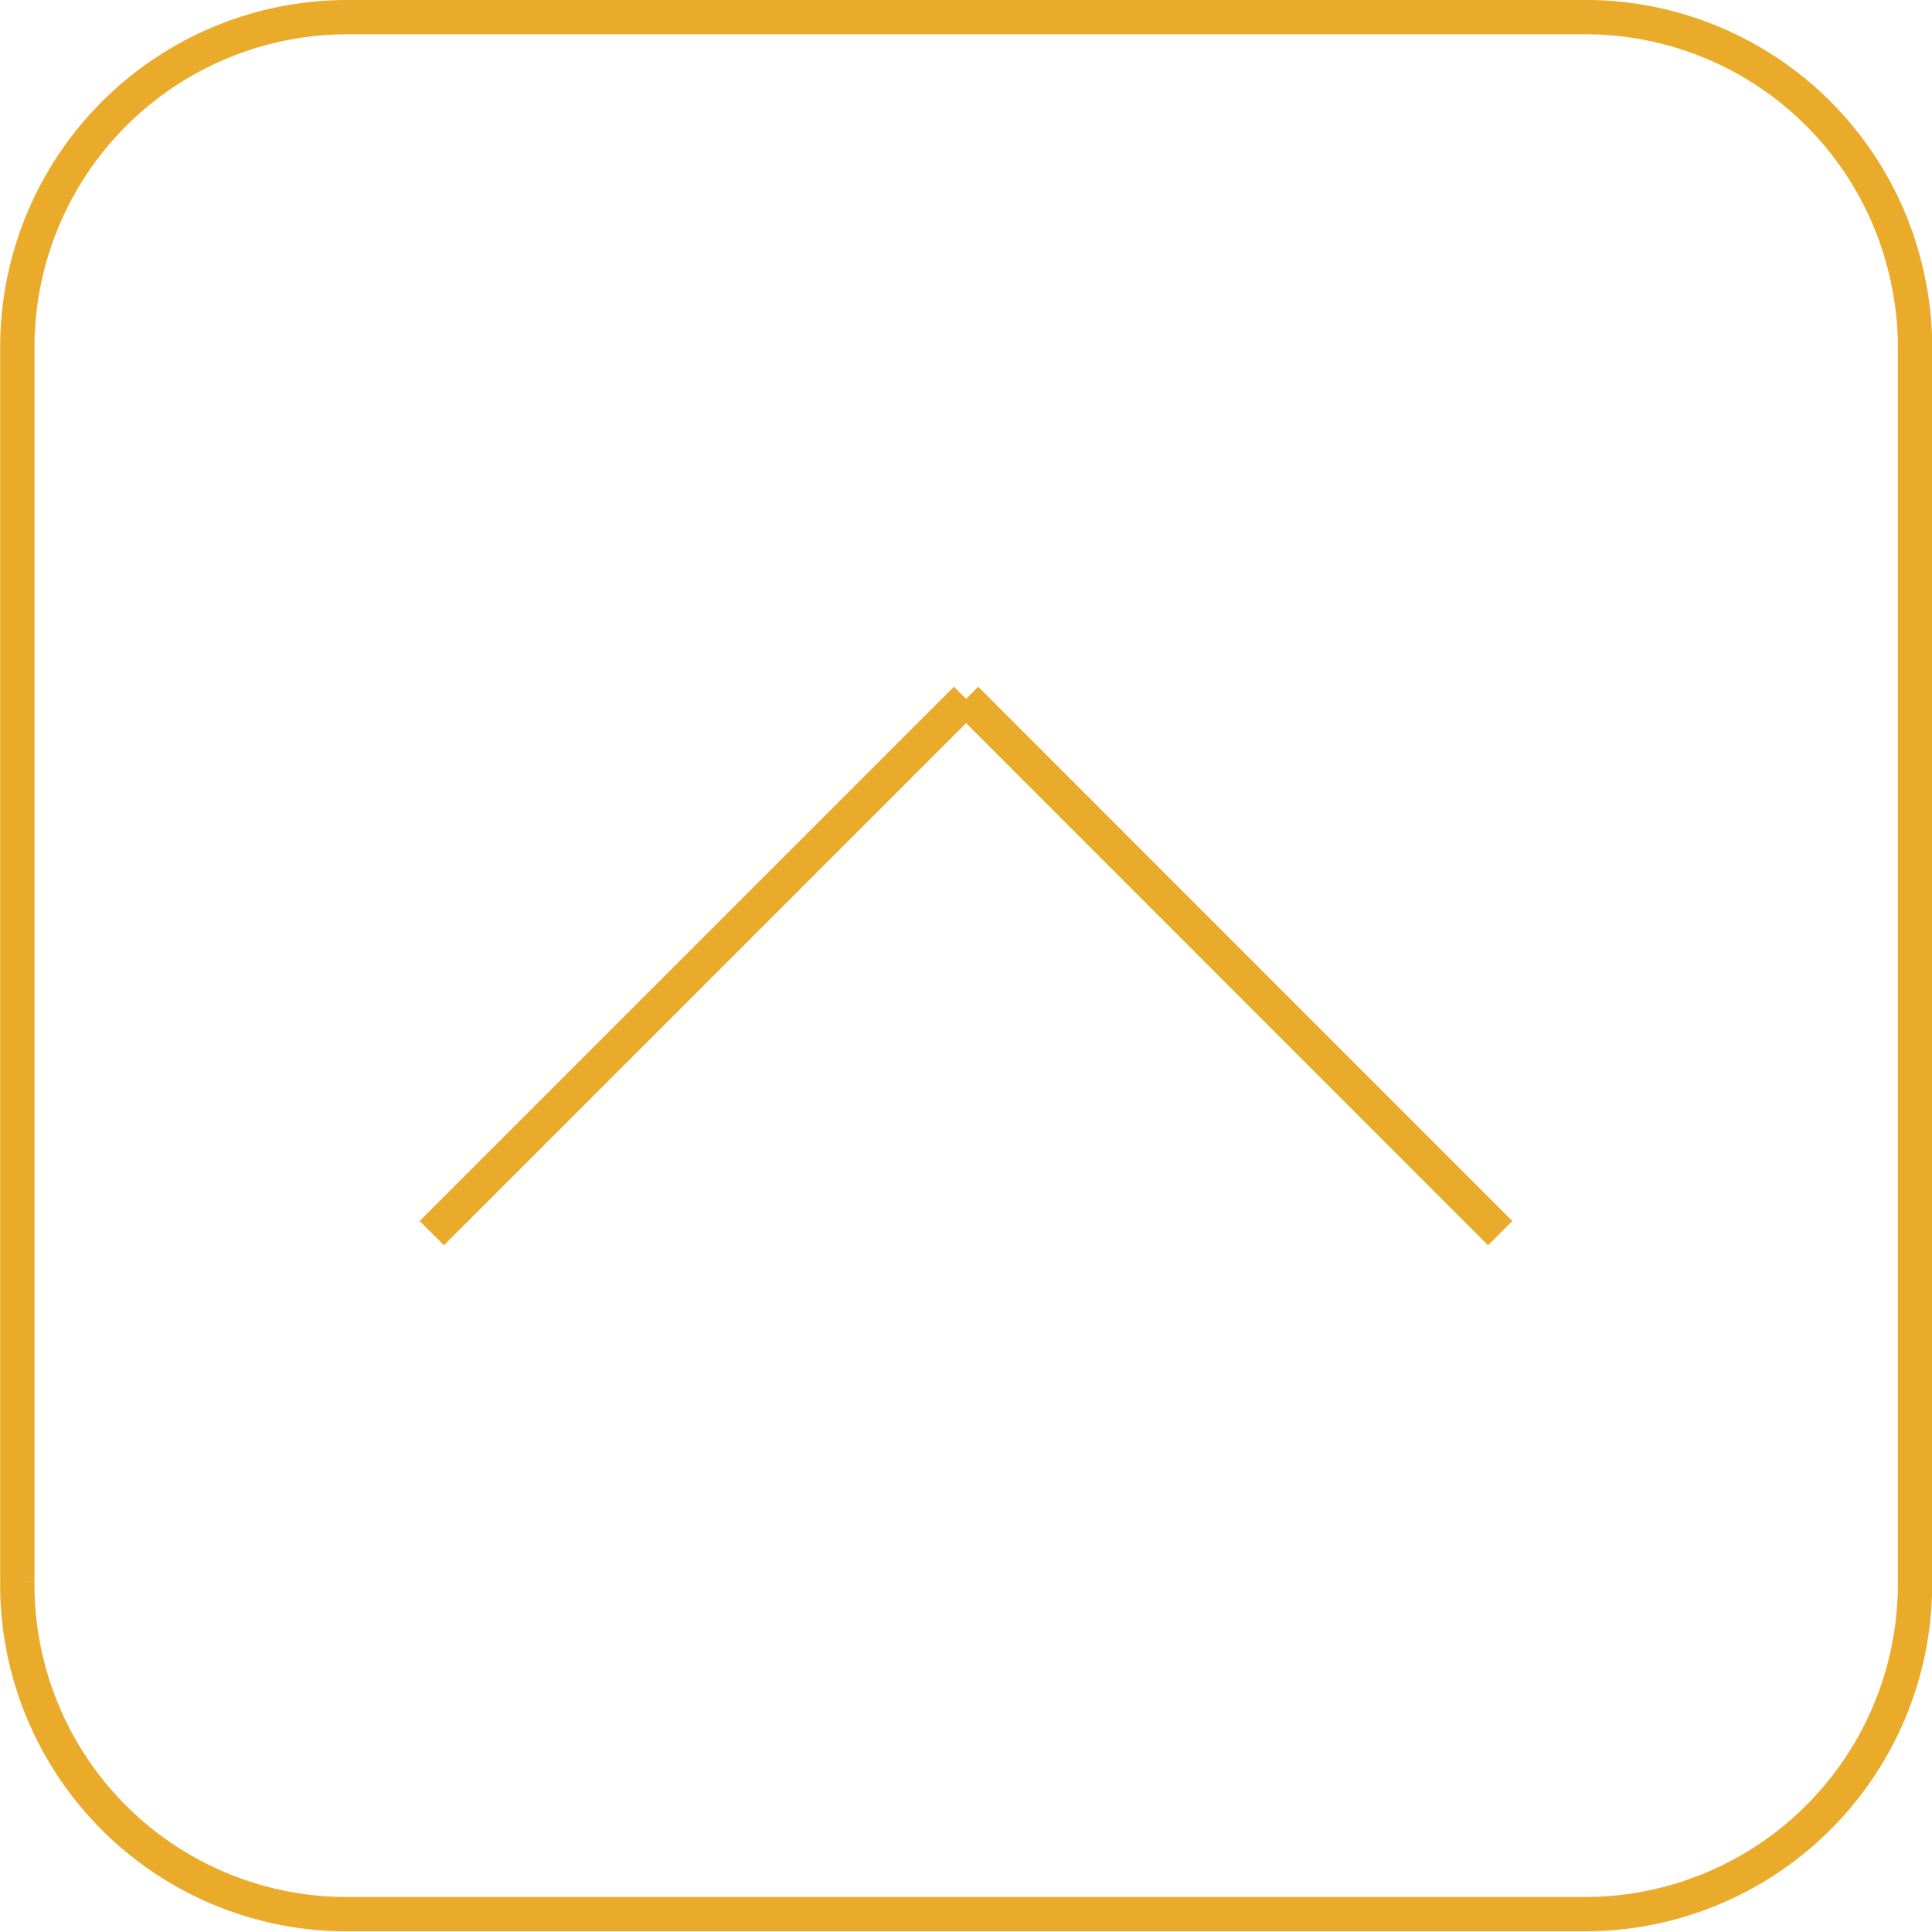
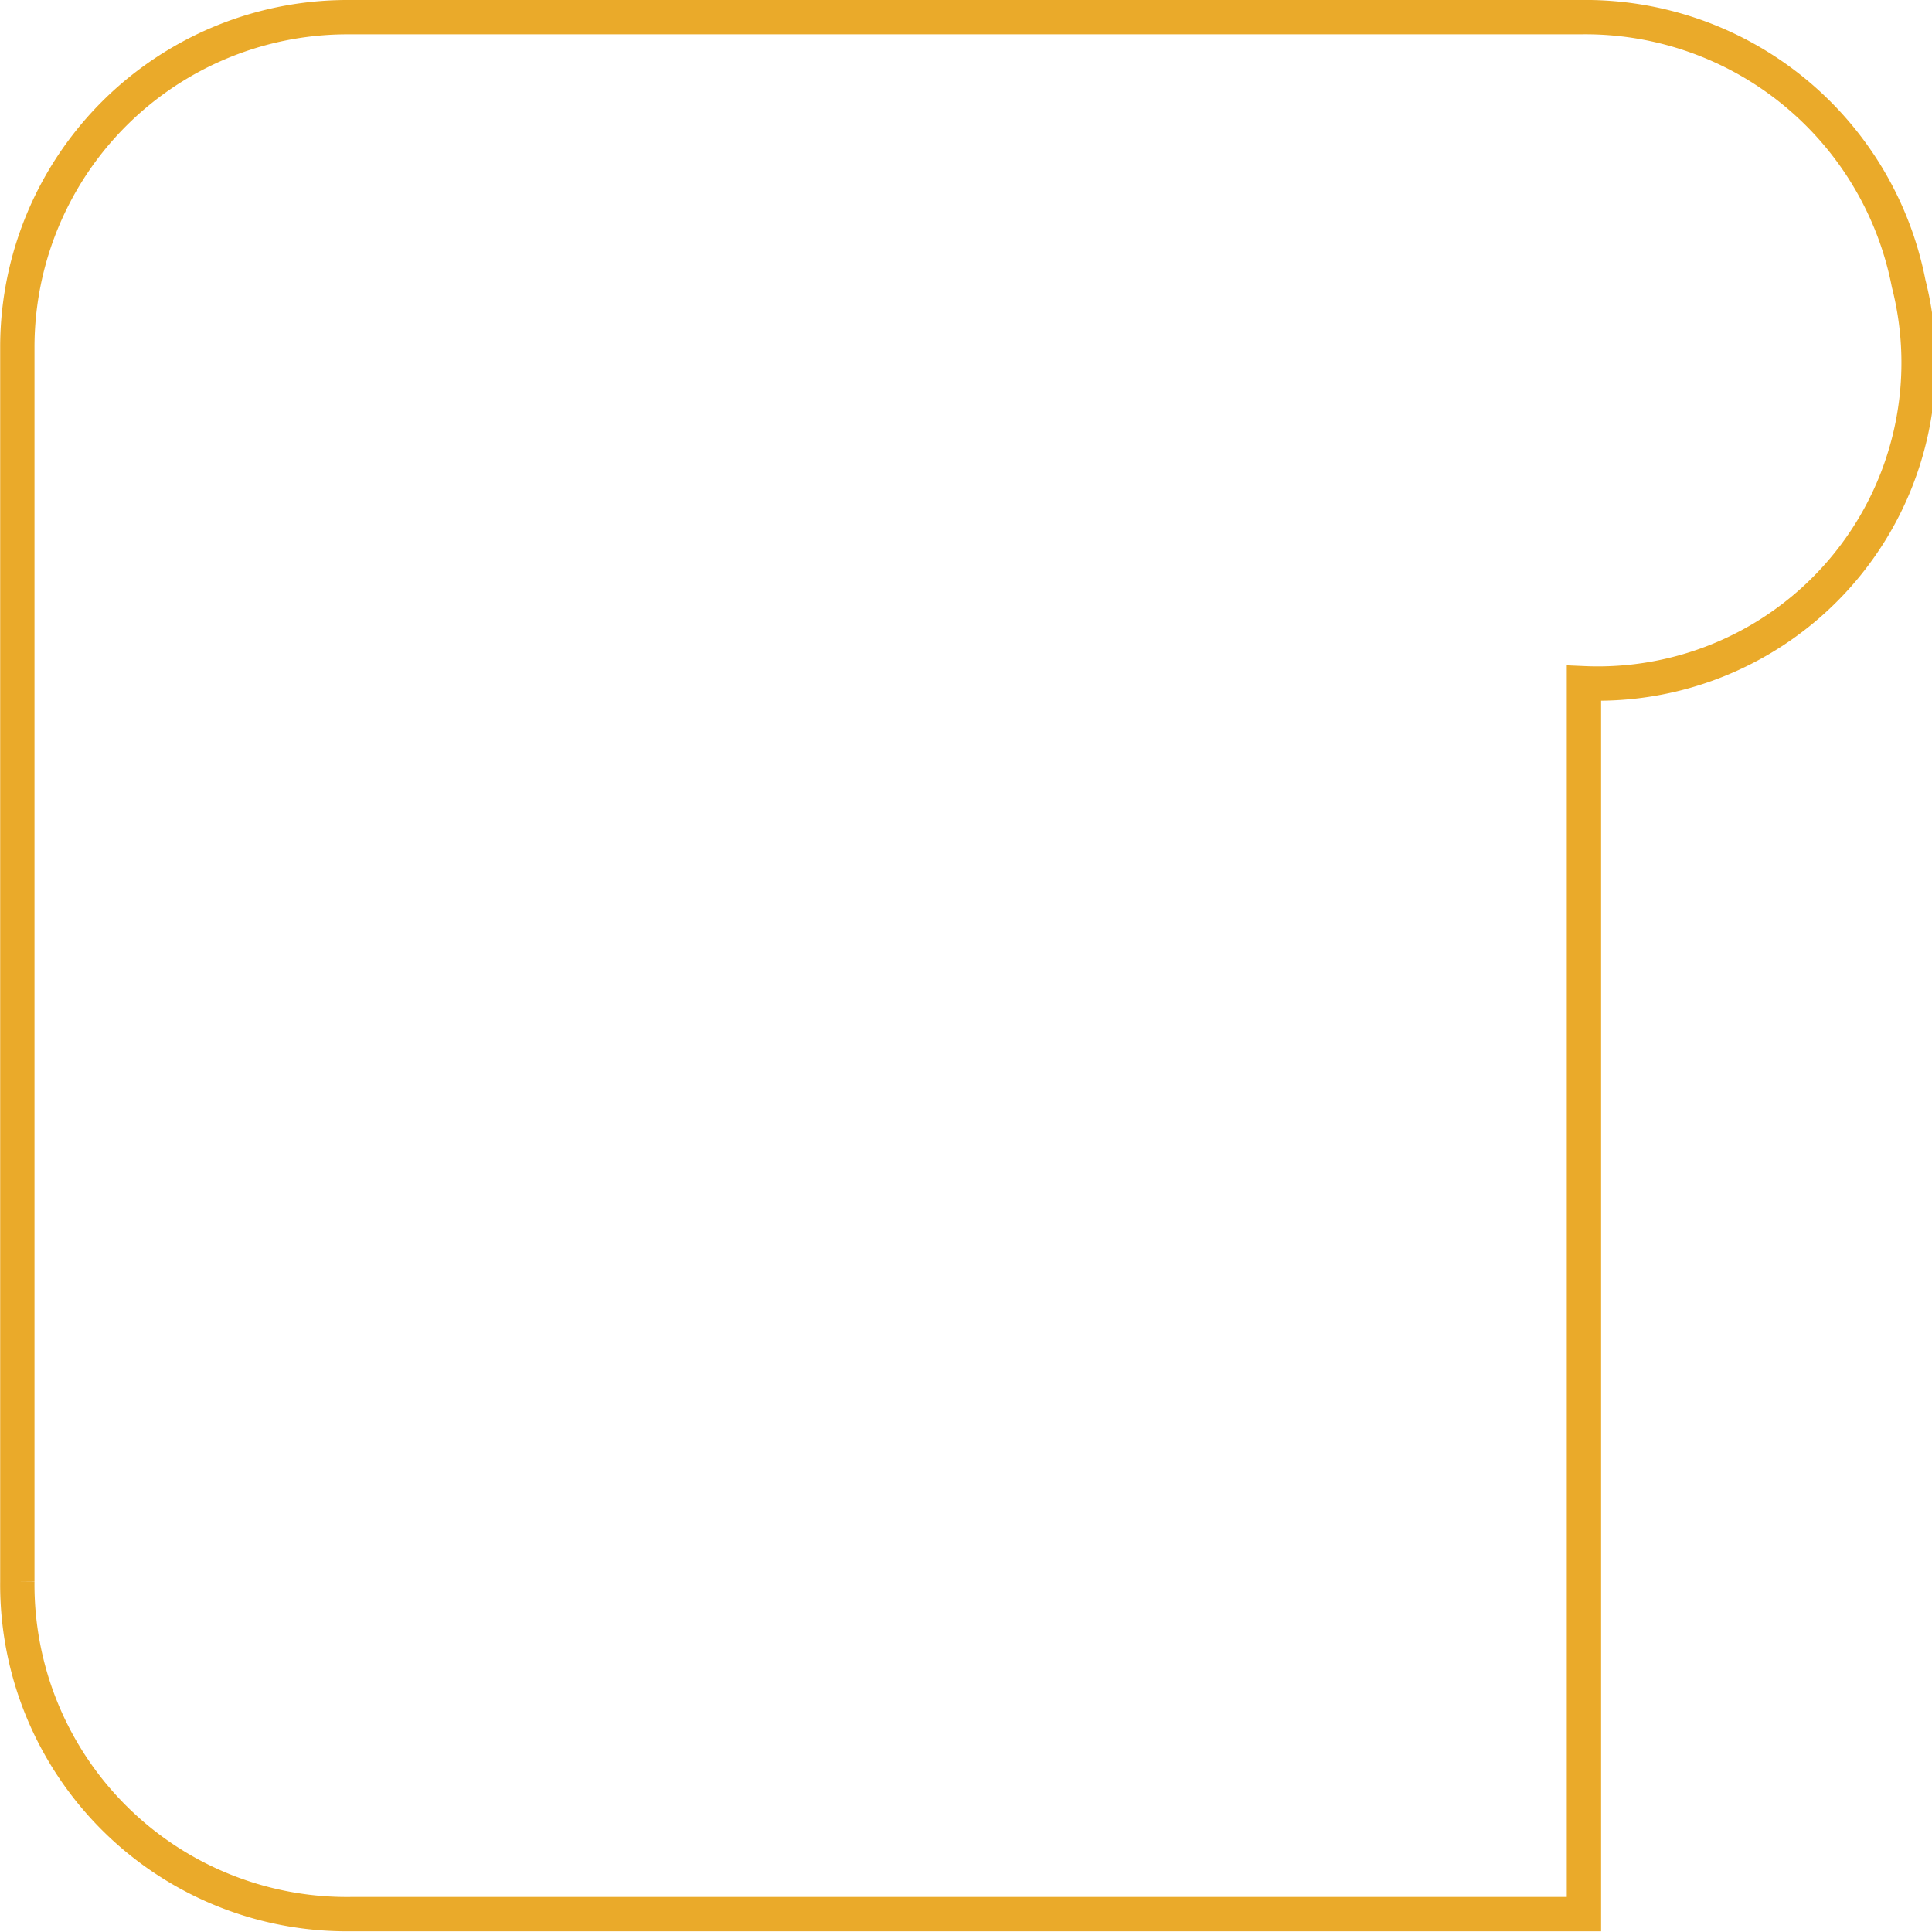
<svg xmlns="http://www.w3.org/2000/svg" id="Слой_1" data-name="Слой 1" viewBox="0 0 112.57 112.57">
  <defs>
    <style>.cls-1{fill:none;stroke:#eaaa2a;stroke-miterlimit:10;stroke-width:2px;}</style>
  </defs>
  <title>06</title>
-   <path class="cls-1" d="M751.92,135.8a19.19,19.19,0,0,0-19.14-15.52q-35.92,0-71.83,0a19.23,19.23,0,0,0-19.23,19.24q0,18,0,36t0,35.92a19.2,19.2,0,0,0,19.44,19.37H733a19.23,19.23,0,0,0,19.29-19.3q0-35.86,0-71.72A18.69,18.69,0,0,0,751.92,135.8Z" transform="translate(-640.71 -119.28)" />
-   <line class="cls-1" x1="25.16" y1="71.85" x2="56.29" y2="40.72" />
-   <line class="cls-1" x1="87.41" y1="71.85" x2="56.29" y2="40.72" />
+   <path class="cls-1" d="M751.92,135.8a19.19,19.19,0,0,0-19.14-15.52q-35.92,0-71.83,0a19.23,19.23,0,0,0-19.23,19.24q0,18,0,36t0,35.92a19.2,19.2,0,0,0,19.44,19.37H733q0-35.86,0-71.72A18.69,18.69,0,0,0,751.92,135.8Z" transform="translate(-640.71 -119.28)" />
</svg>